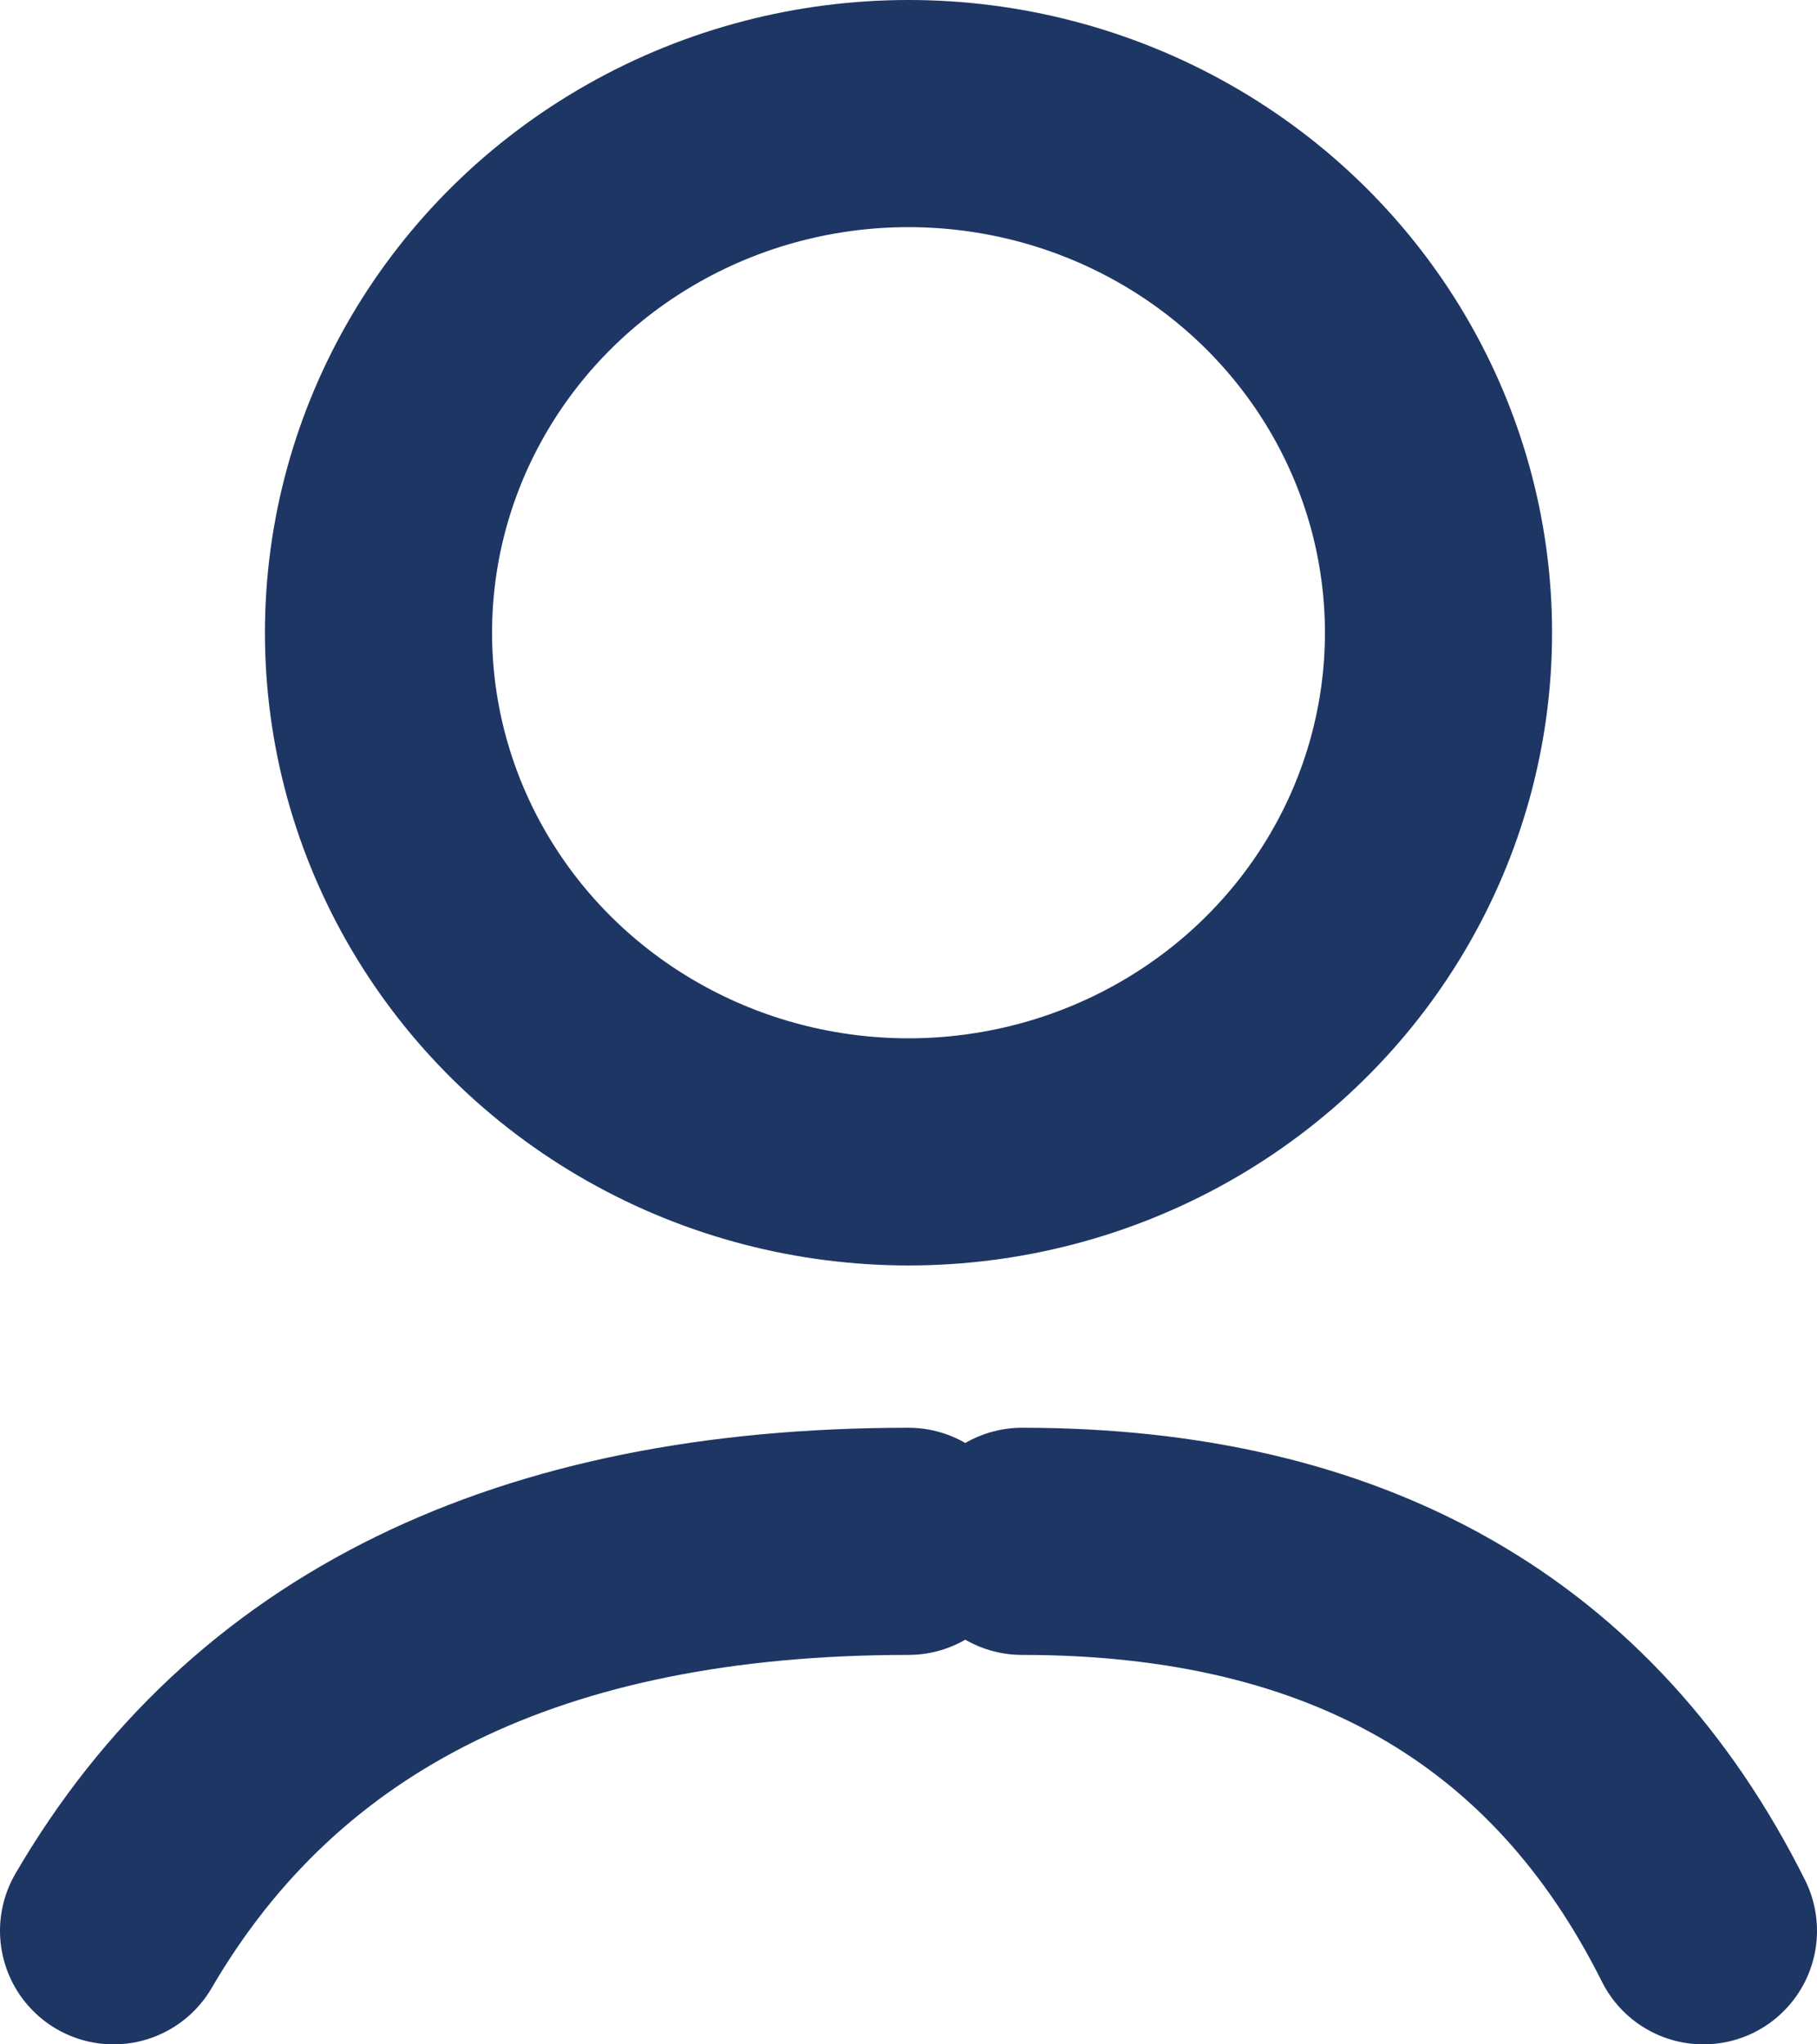
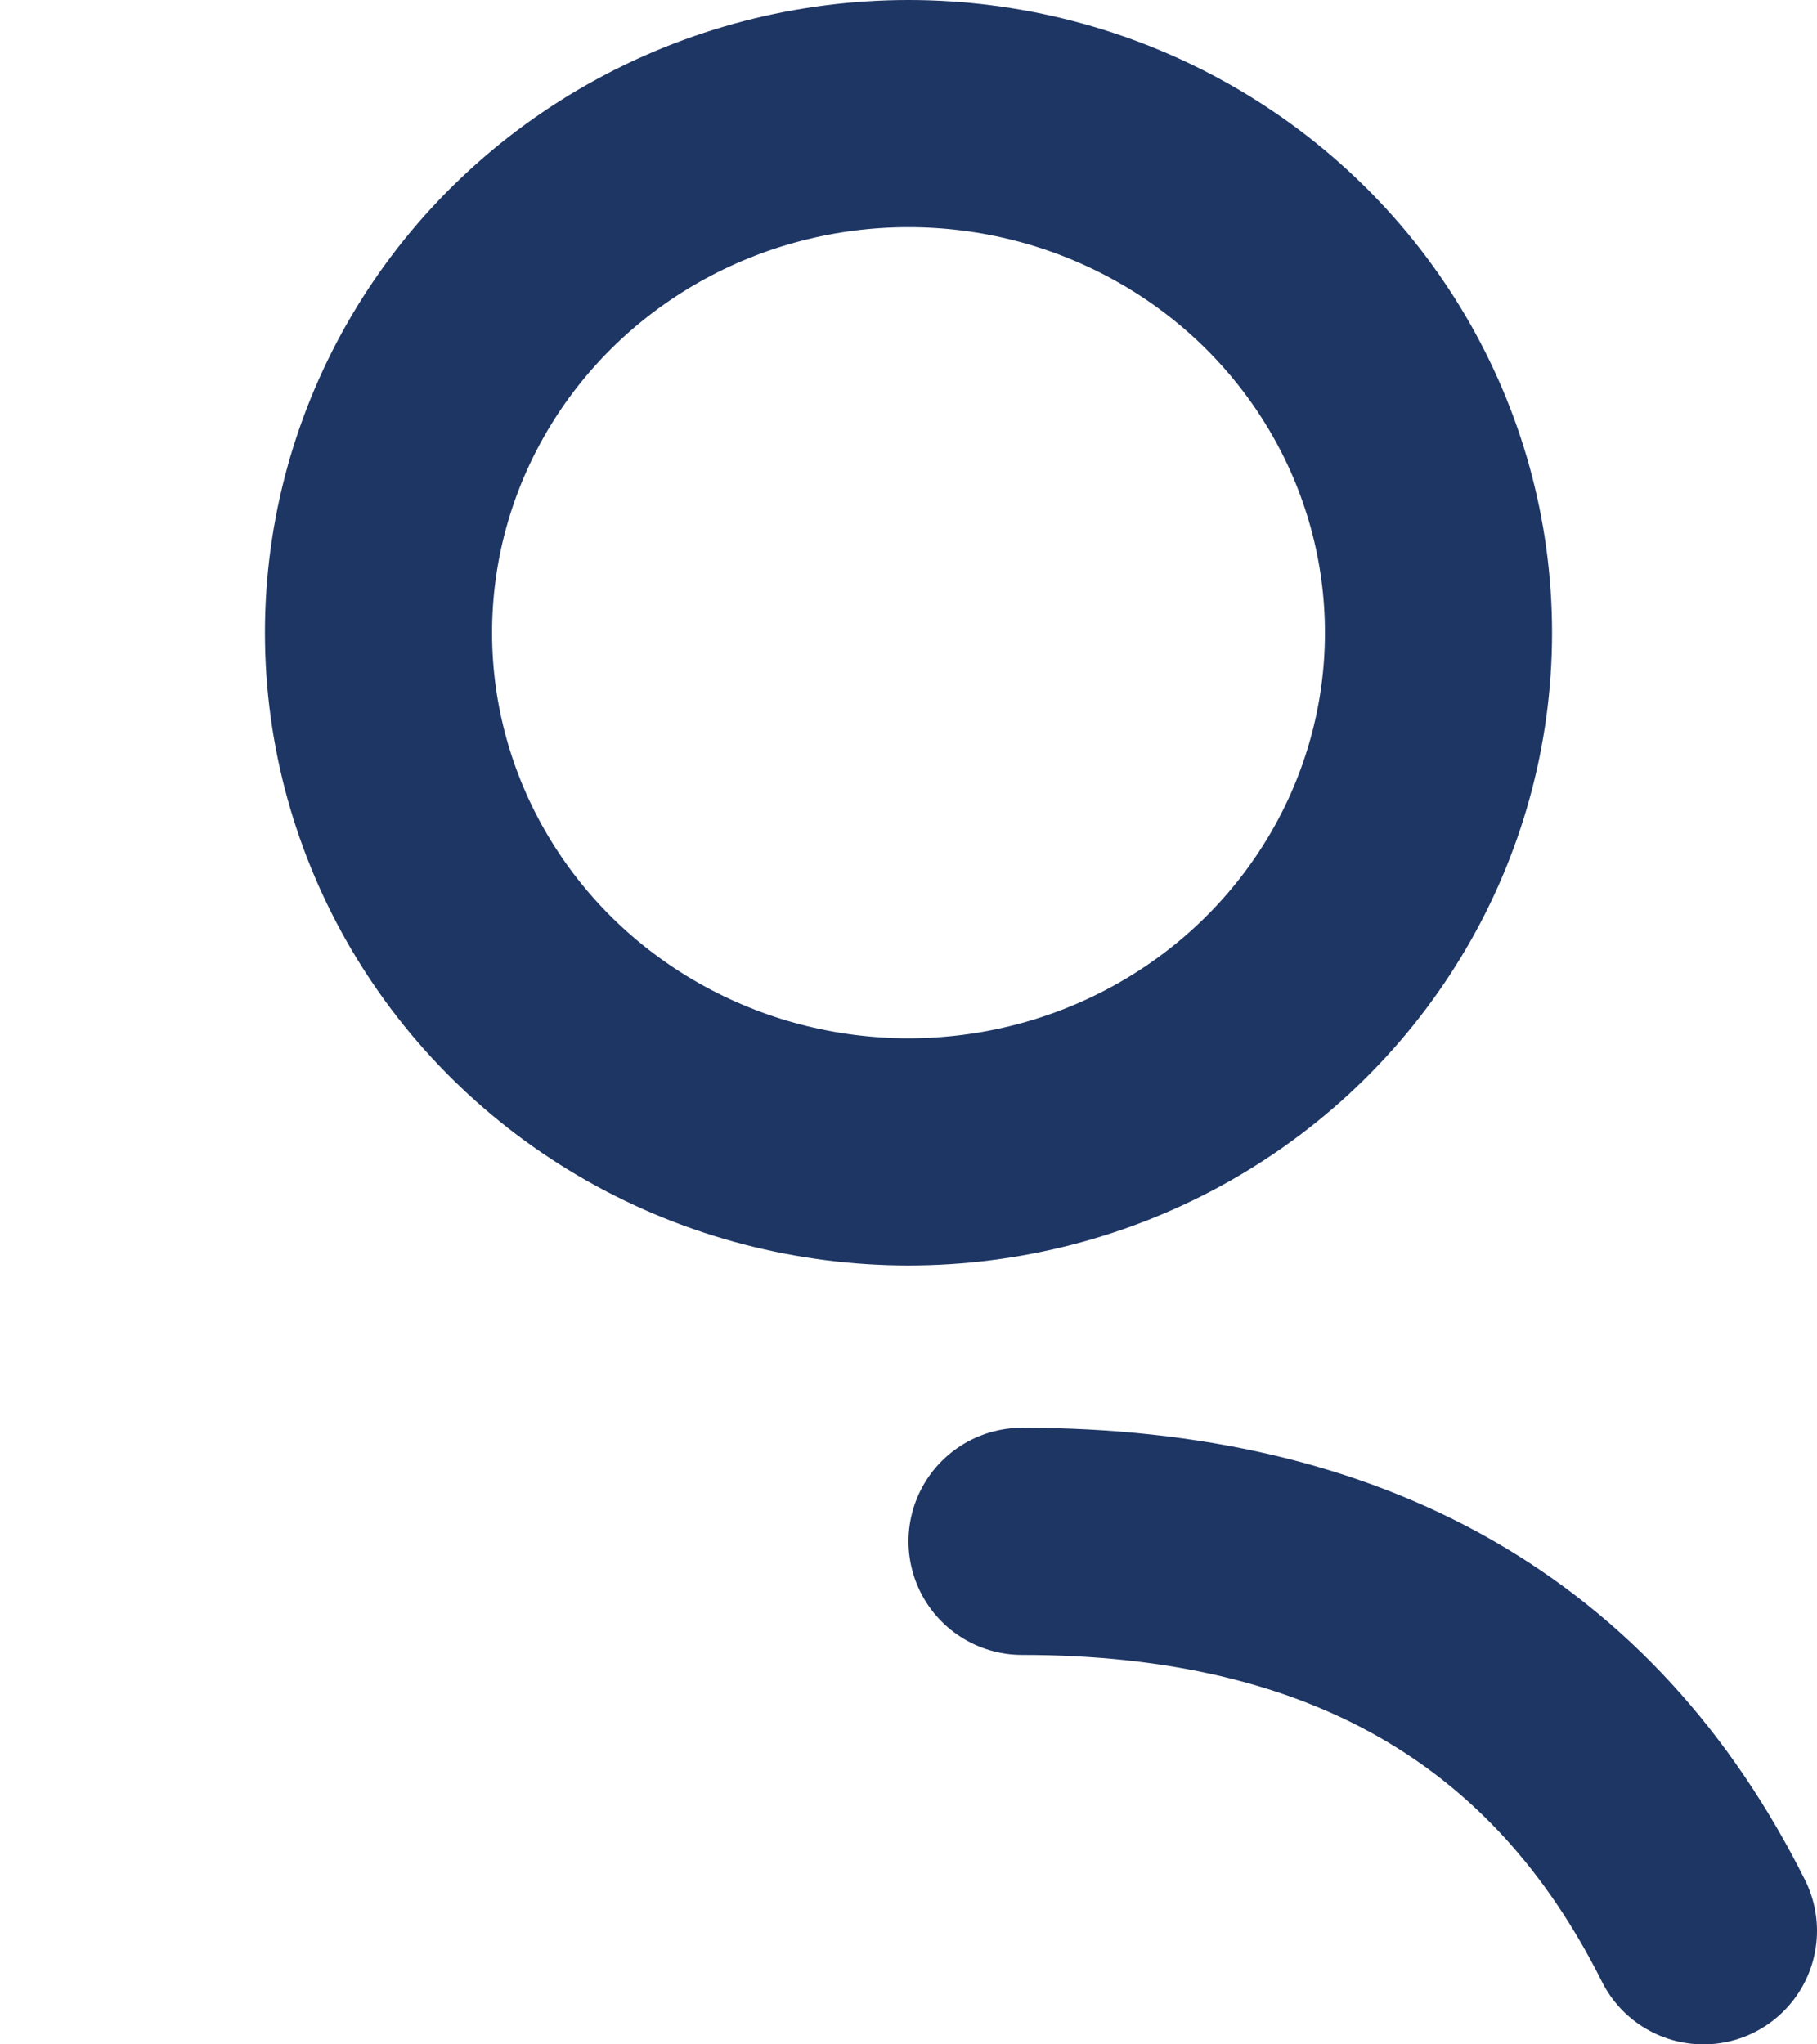
<svg xmlns="http://www.w3.org/2000/svg" width="16px" height="18px" viewBox="0 0 16 18" version="1.1">
  <title>Group 6</title>
  <g id="Page-1" stroke="none" stroke-width="1" fill="none" fill-rule="evenodd">
    <g id="04-New-Header-Scrolled" transform="translate(-719, -25)" stroke="#1E3664" stroke-width="2">
      <g id="Group-5" transform="translate(720, 26)">
-         <path d="M0,16 C1.333,13.714 3.667,12.571 7,12.571" id="Path" stroke-linecap="round" />
        <ellipse id="Oval" cx="7" cy="4.571" rx="4.667" ry="4.571" />
        <path d="M8,16 C9.143,13.714 11.143,12.571 14,12.571" id="Path" stroke-linecap="round" transform="translate(11, 14.286) scale(-1, 1) translate(-11, -14.286) " />
      </g>
    </g>
  </g>
</svg>